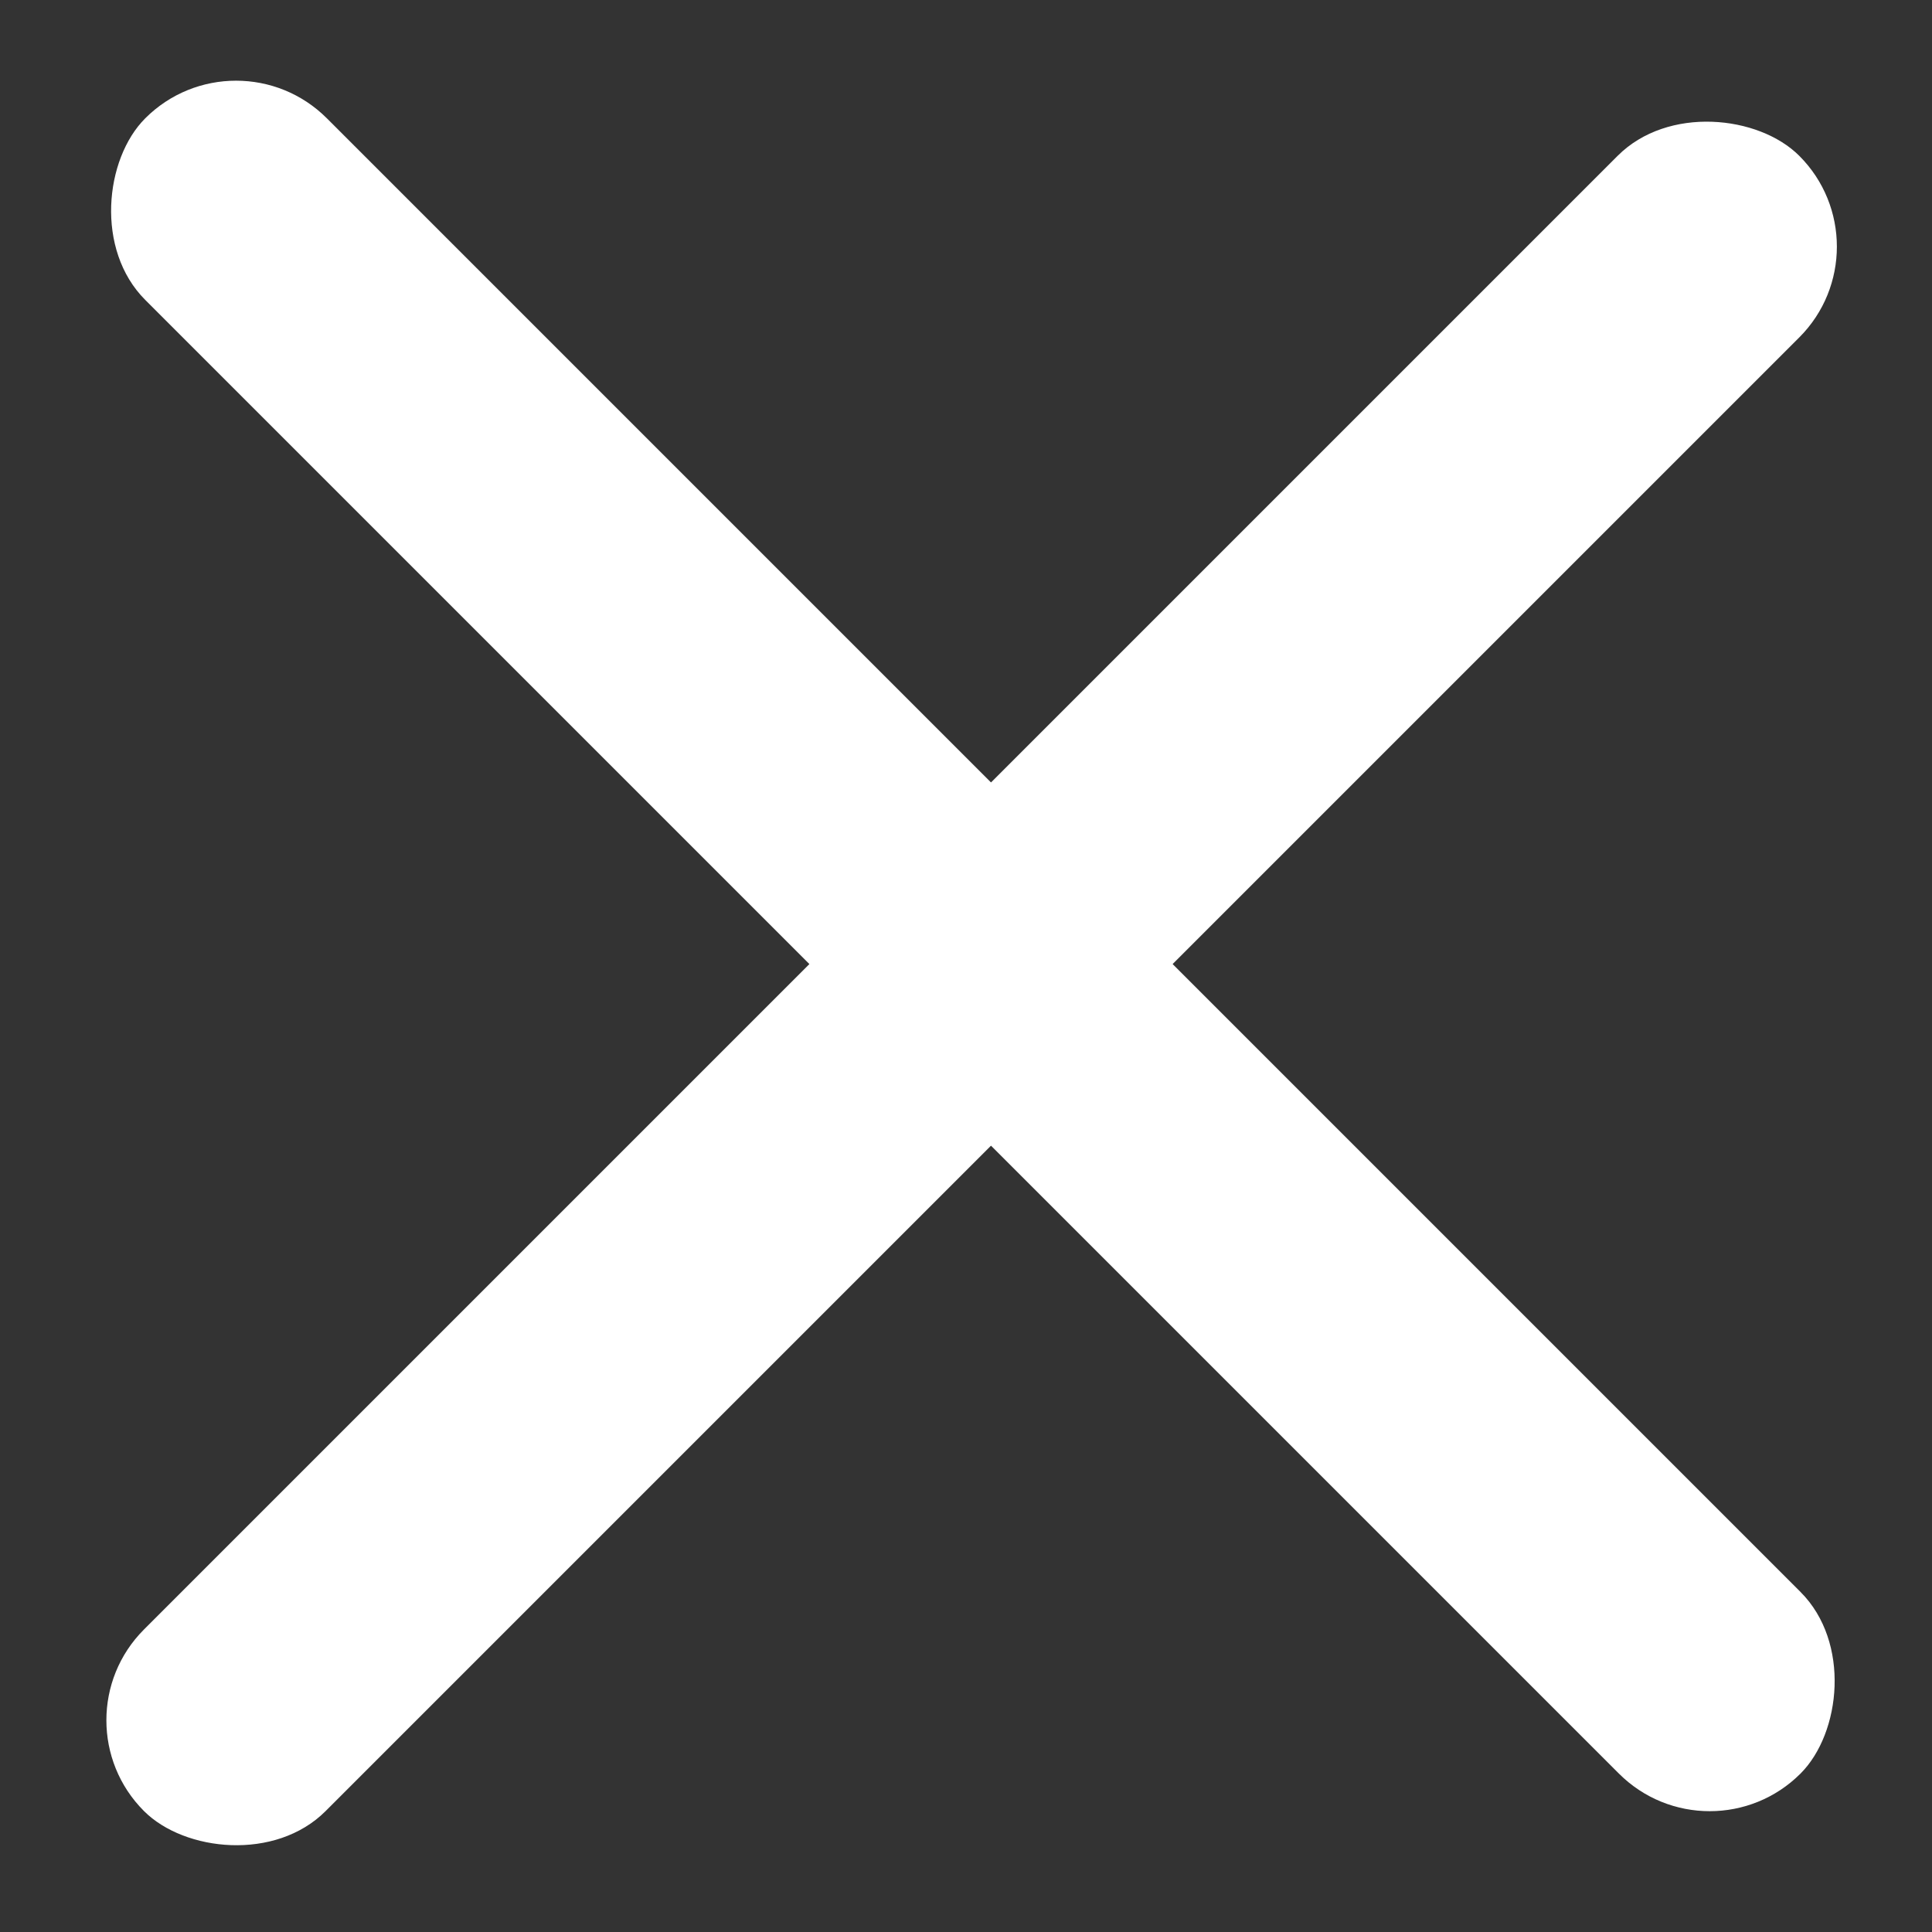
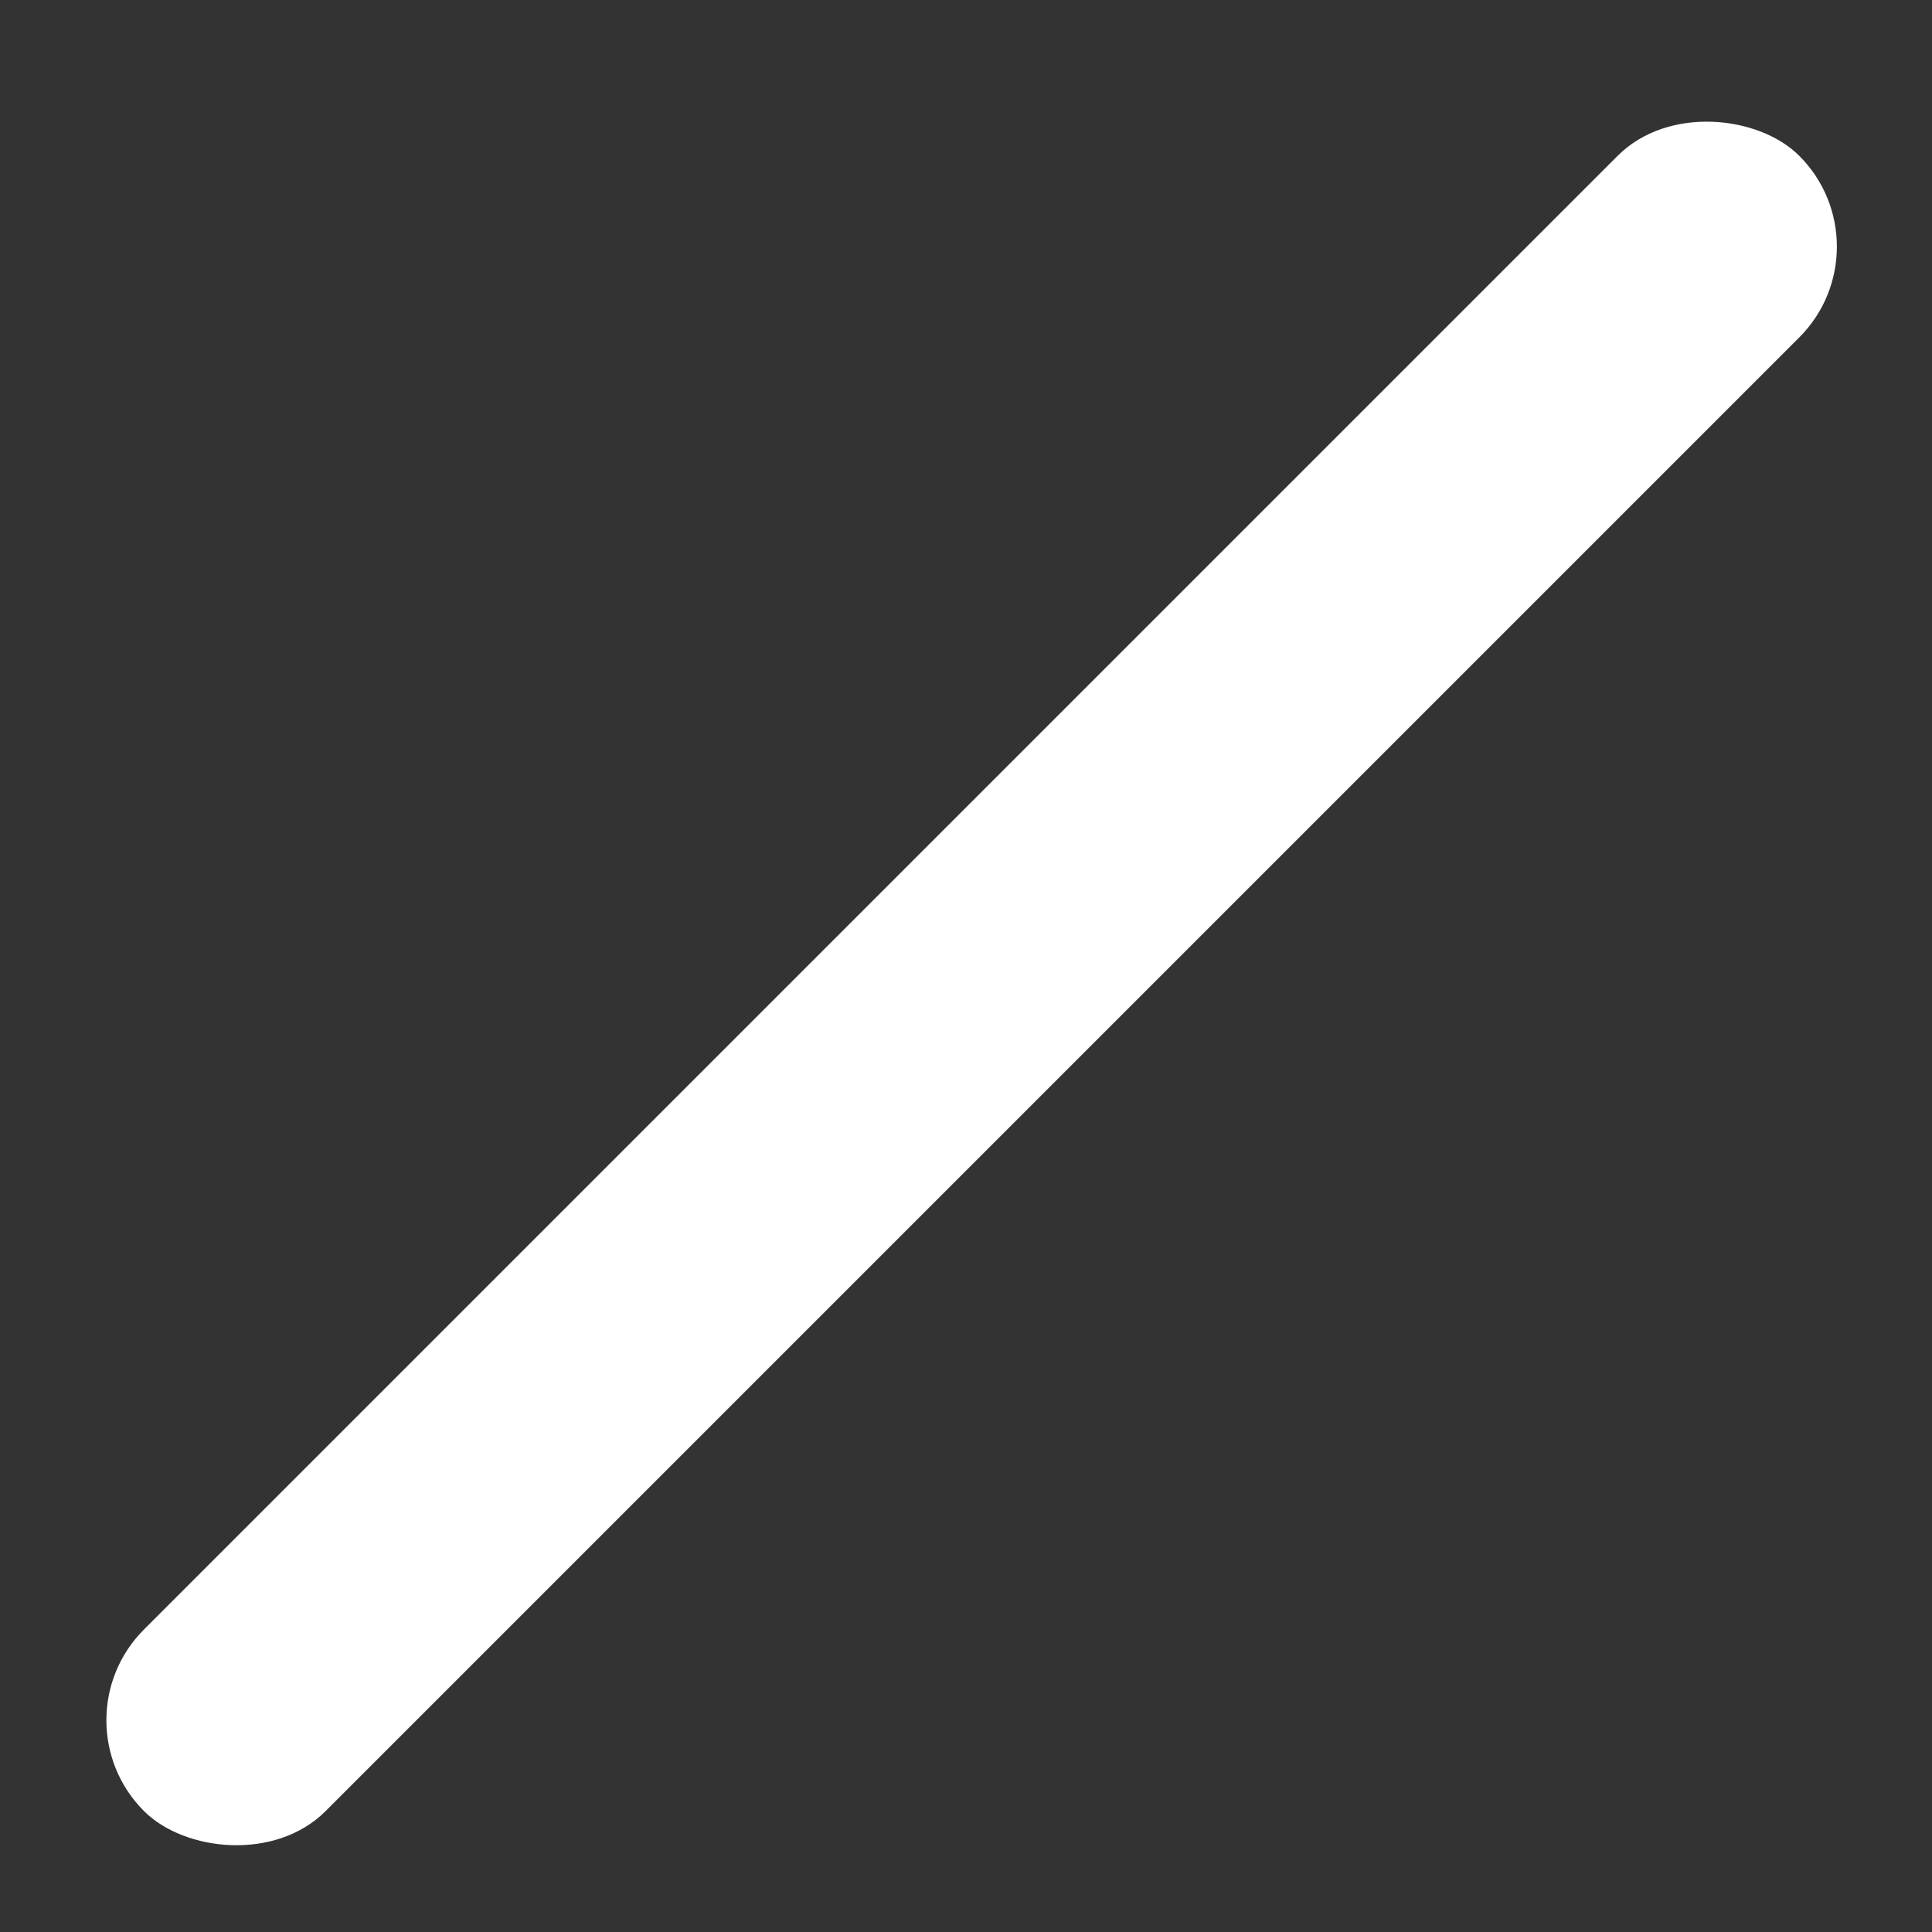
<svg xmlns="http://www.w3.org/2000/svg" width="17" height="17" fill="none">
  <rect width="100%" height="100%" fill="#333333" stroke="none" />
  <rect x=".468" y="15.137" width="20.598" height="2.26" rx="1.13" transform="rotate(-45 .468 15.137)" fill="#fff" />
-   <rect x="15.044" y="16.405" width="20.598" height="2.26" rx="1.13" transform="rotate(-135 15.044 16.405)" fill="#fff" />
</svg>